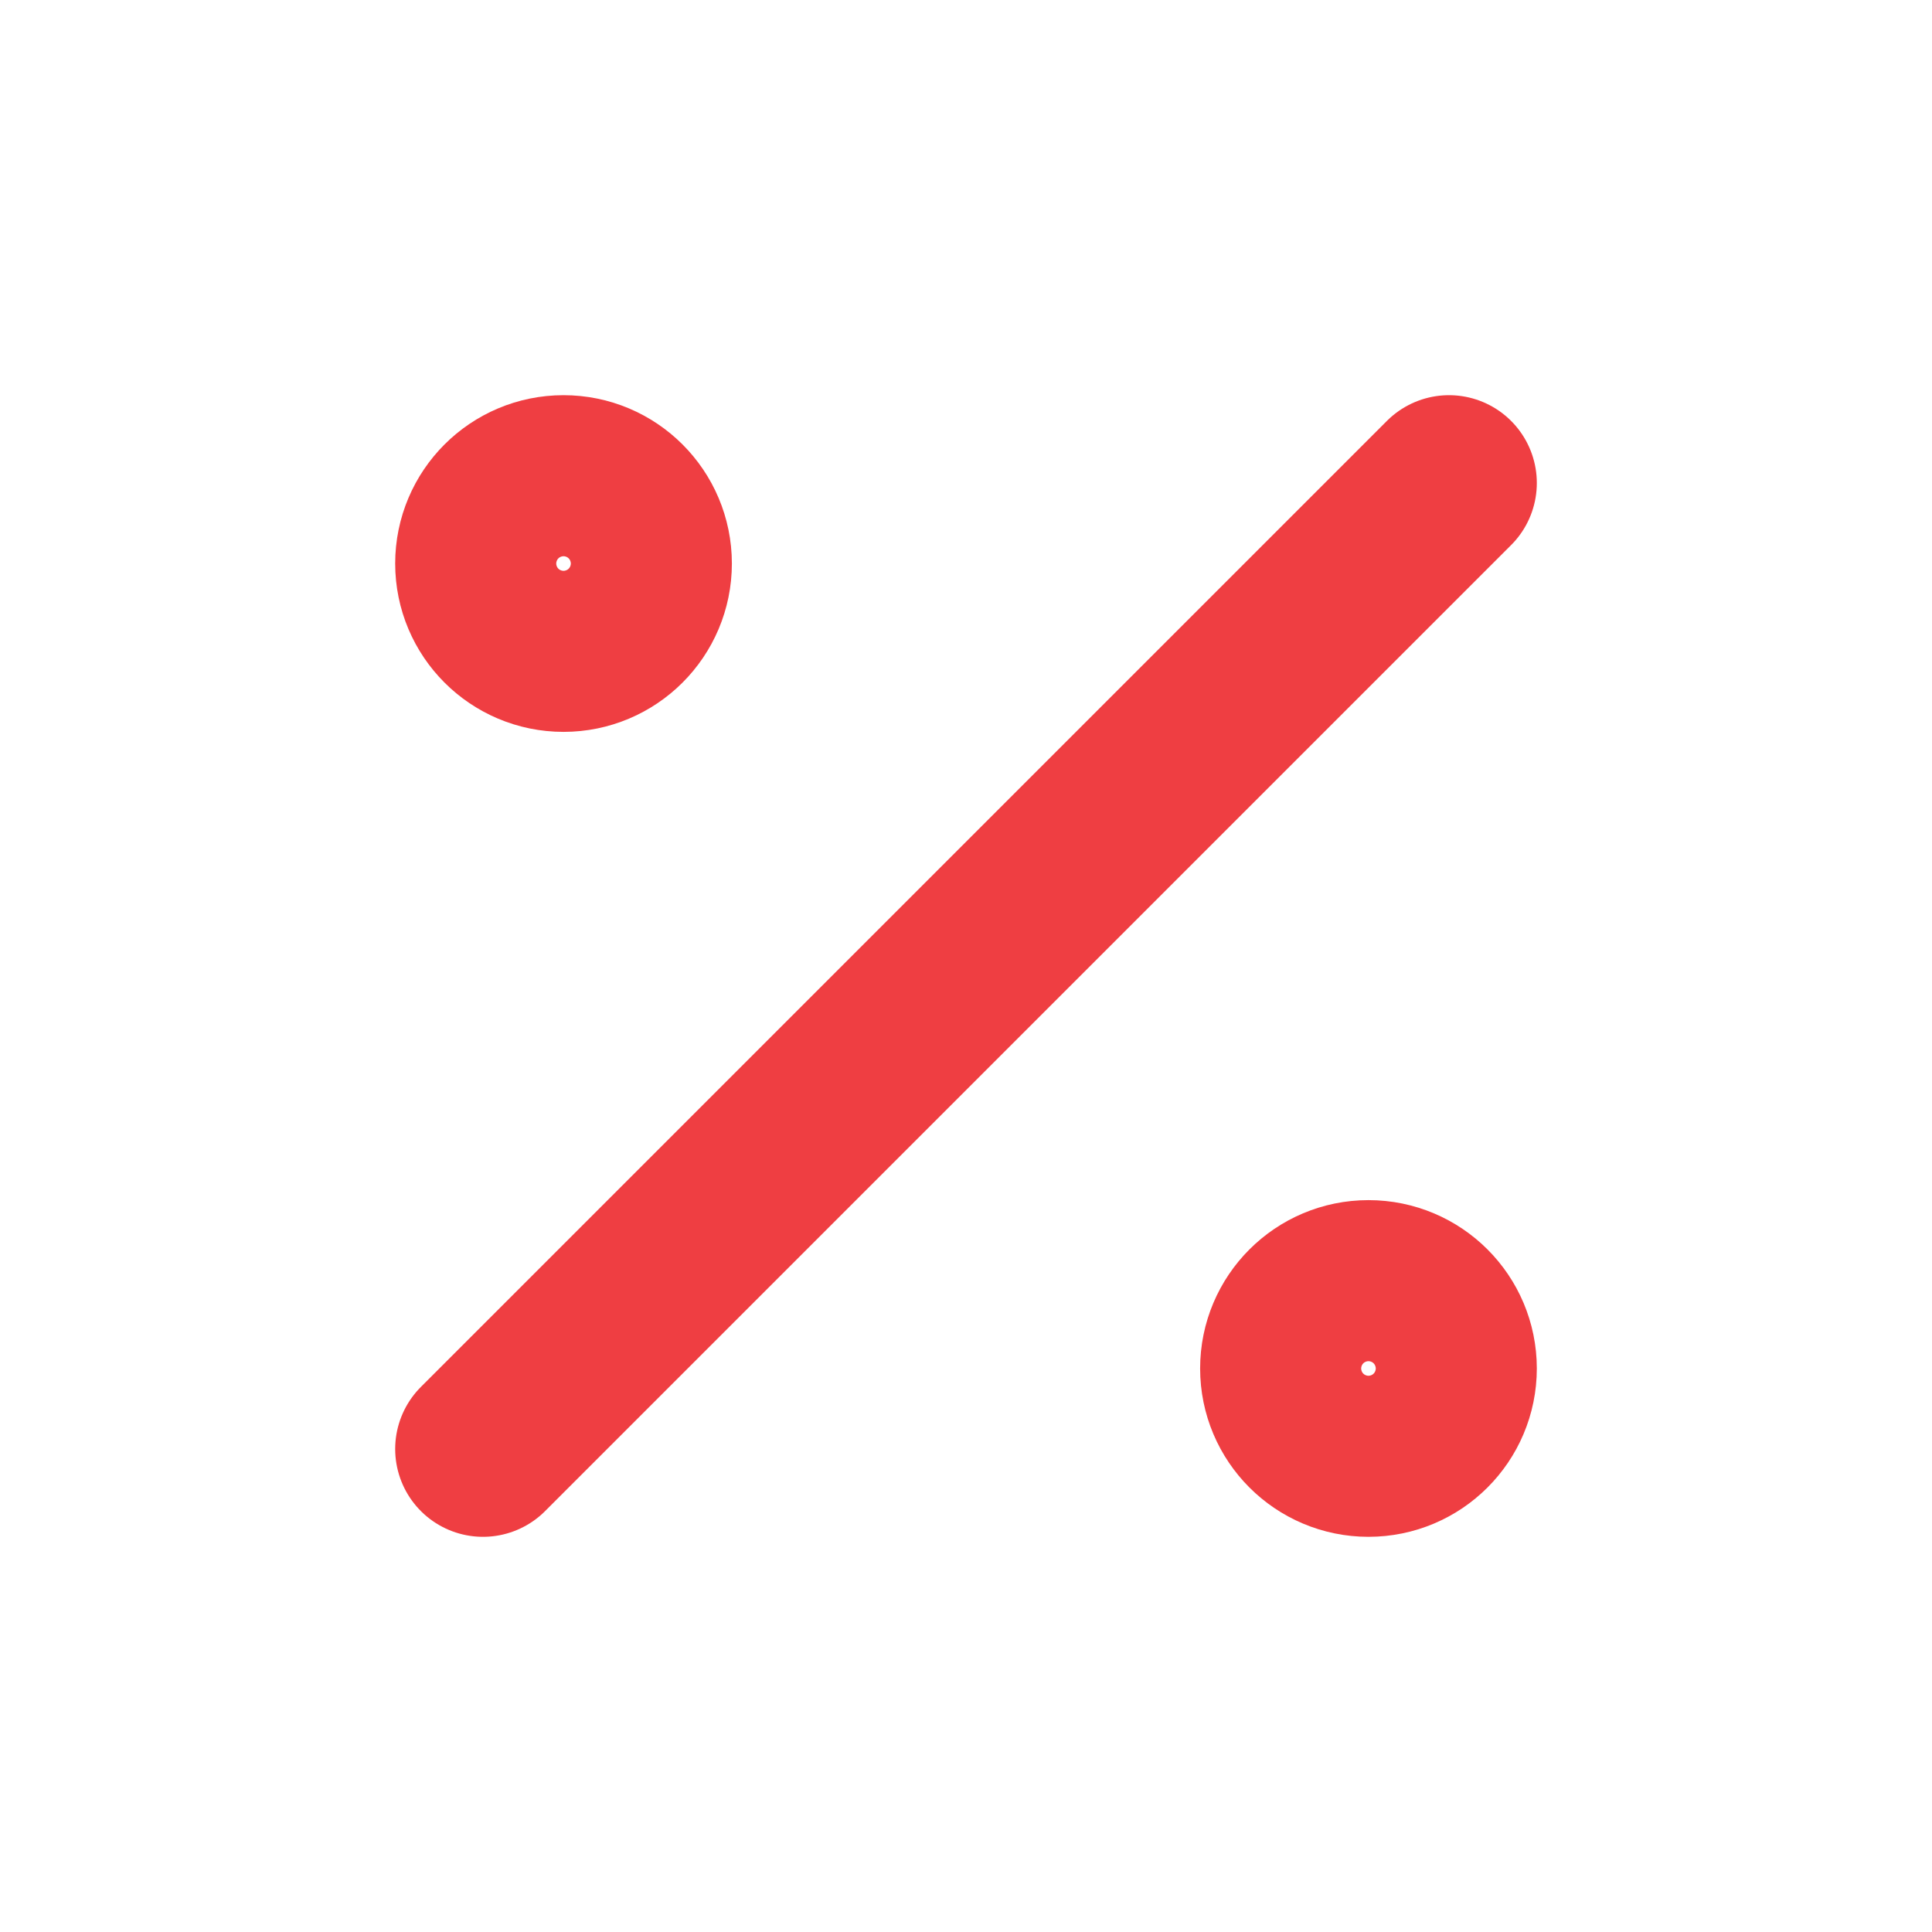
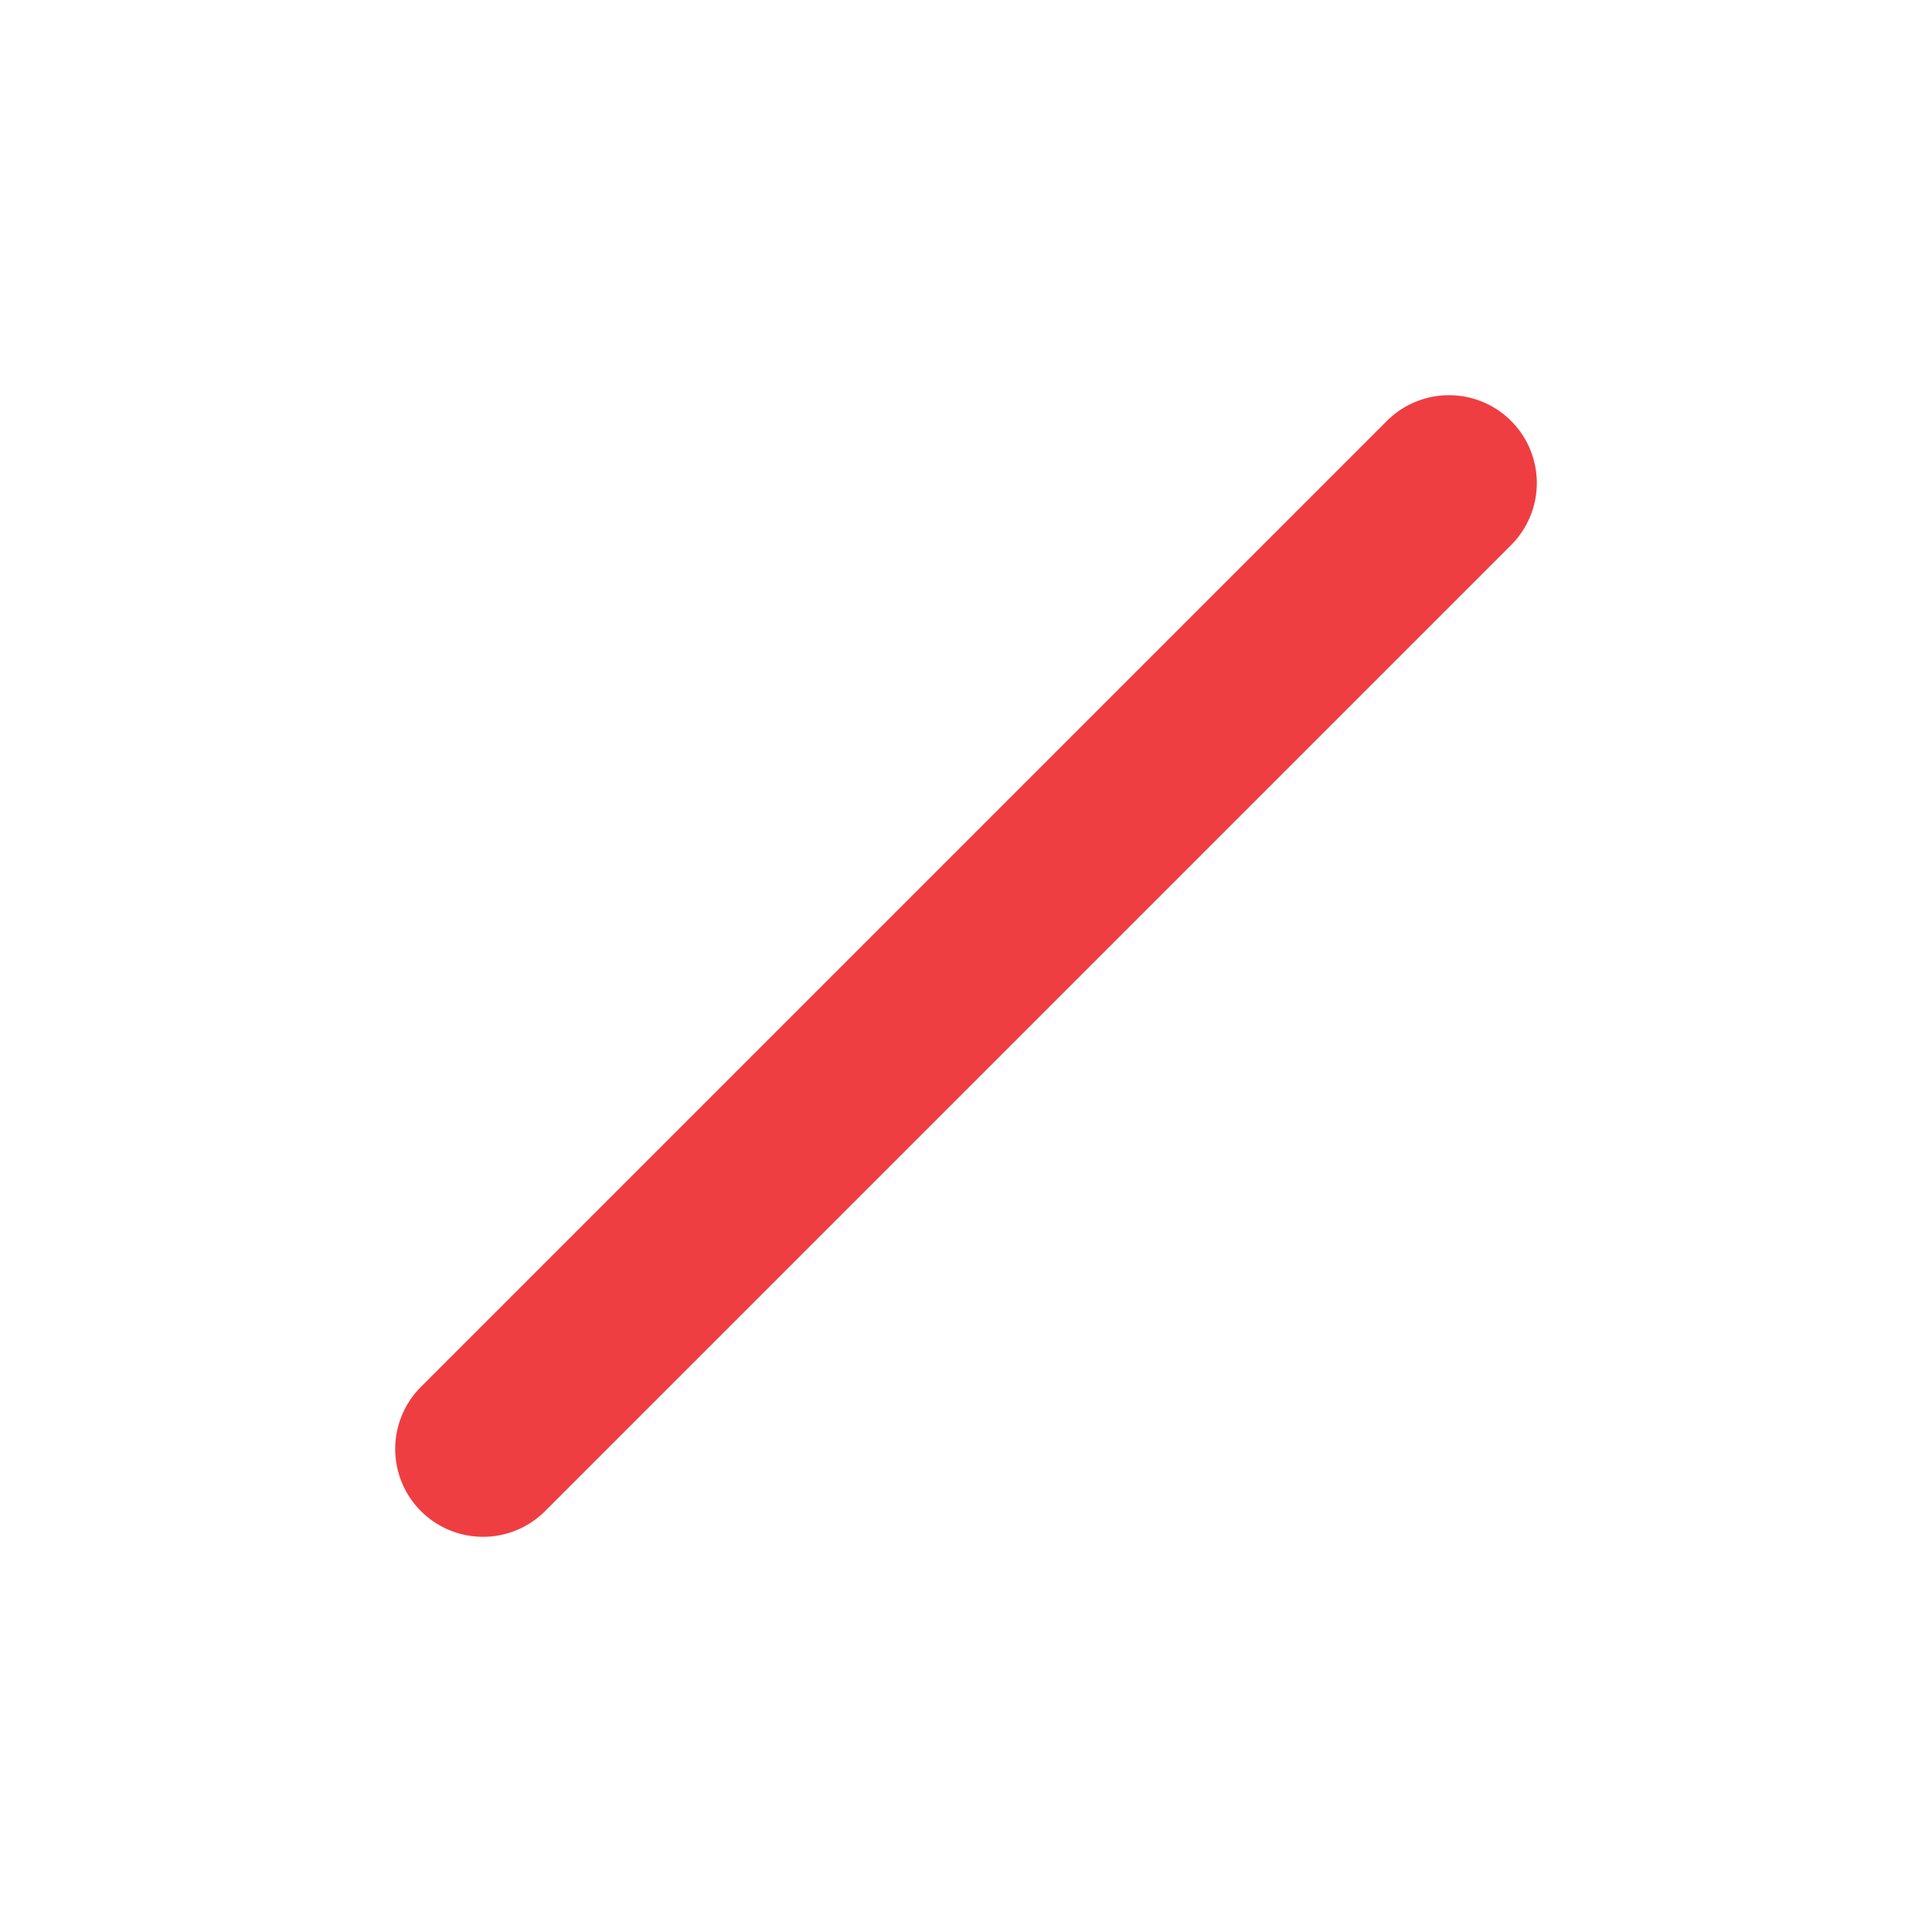
<svg xmlns="http://www.w3.org/2000/svg" width="22" height="22" viewBox="0 0 22 22" fill="none">
-   <circle cx="15.583" cy="15.583" r=".917" stroke="#EF3E42" stroke-width="2" stroke-linecap="round" stroke-linejoin="round" />
-   <circle cx="6.417" cy="6.417" r=".917" stroke="#EF3E42" stroke-width="2" stroke-linecap="round" stroke-linejoin="round" />
  <path d="M5.5 16.5l11-11" stroke="#EF3E42" stroke-width="2" stroke-linecap="round" stroke-linejoin="round" />
</svg>